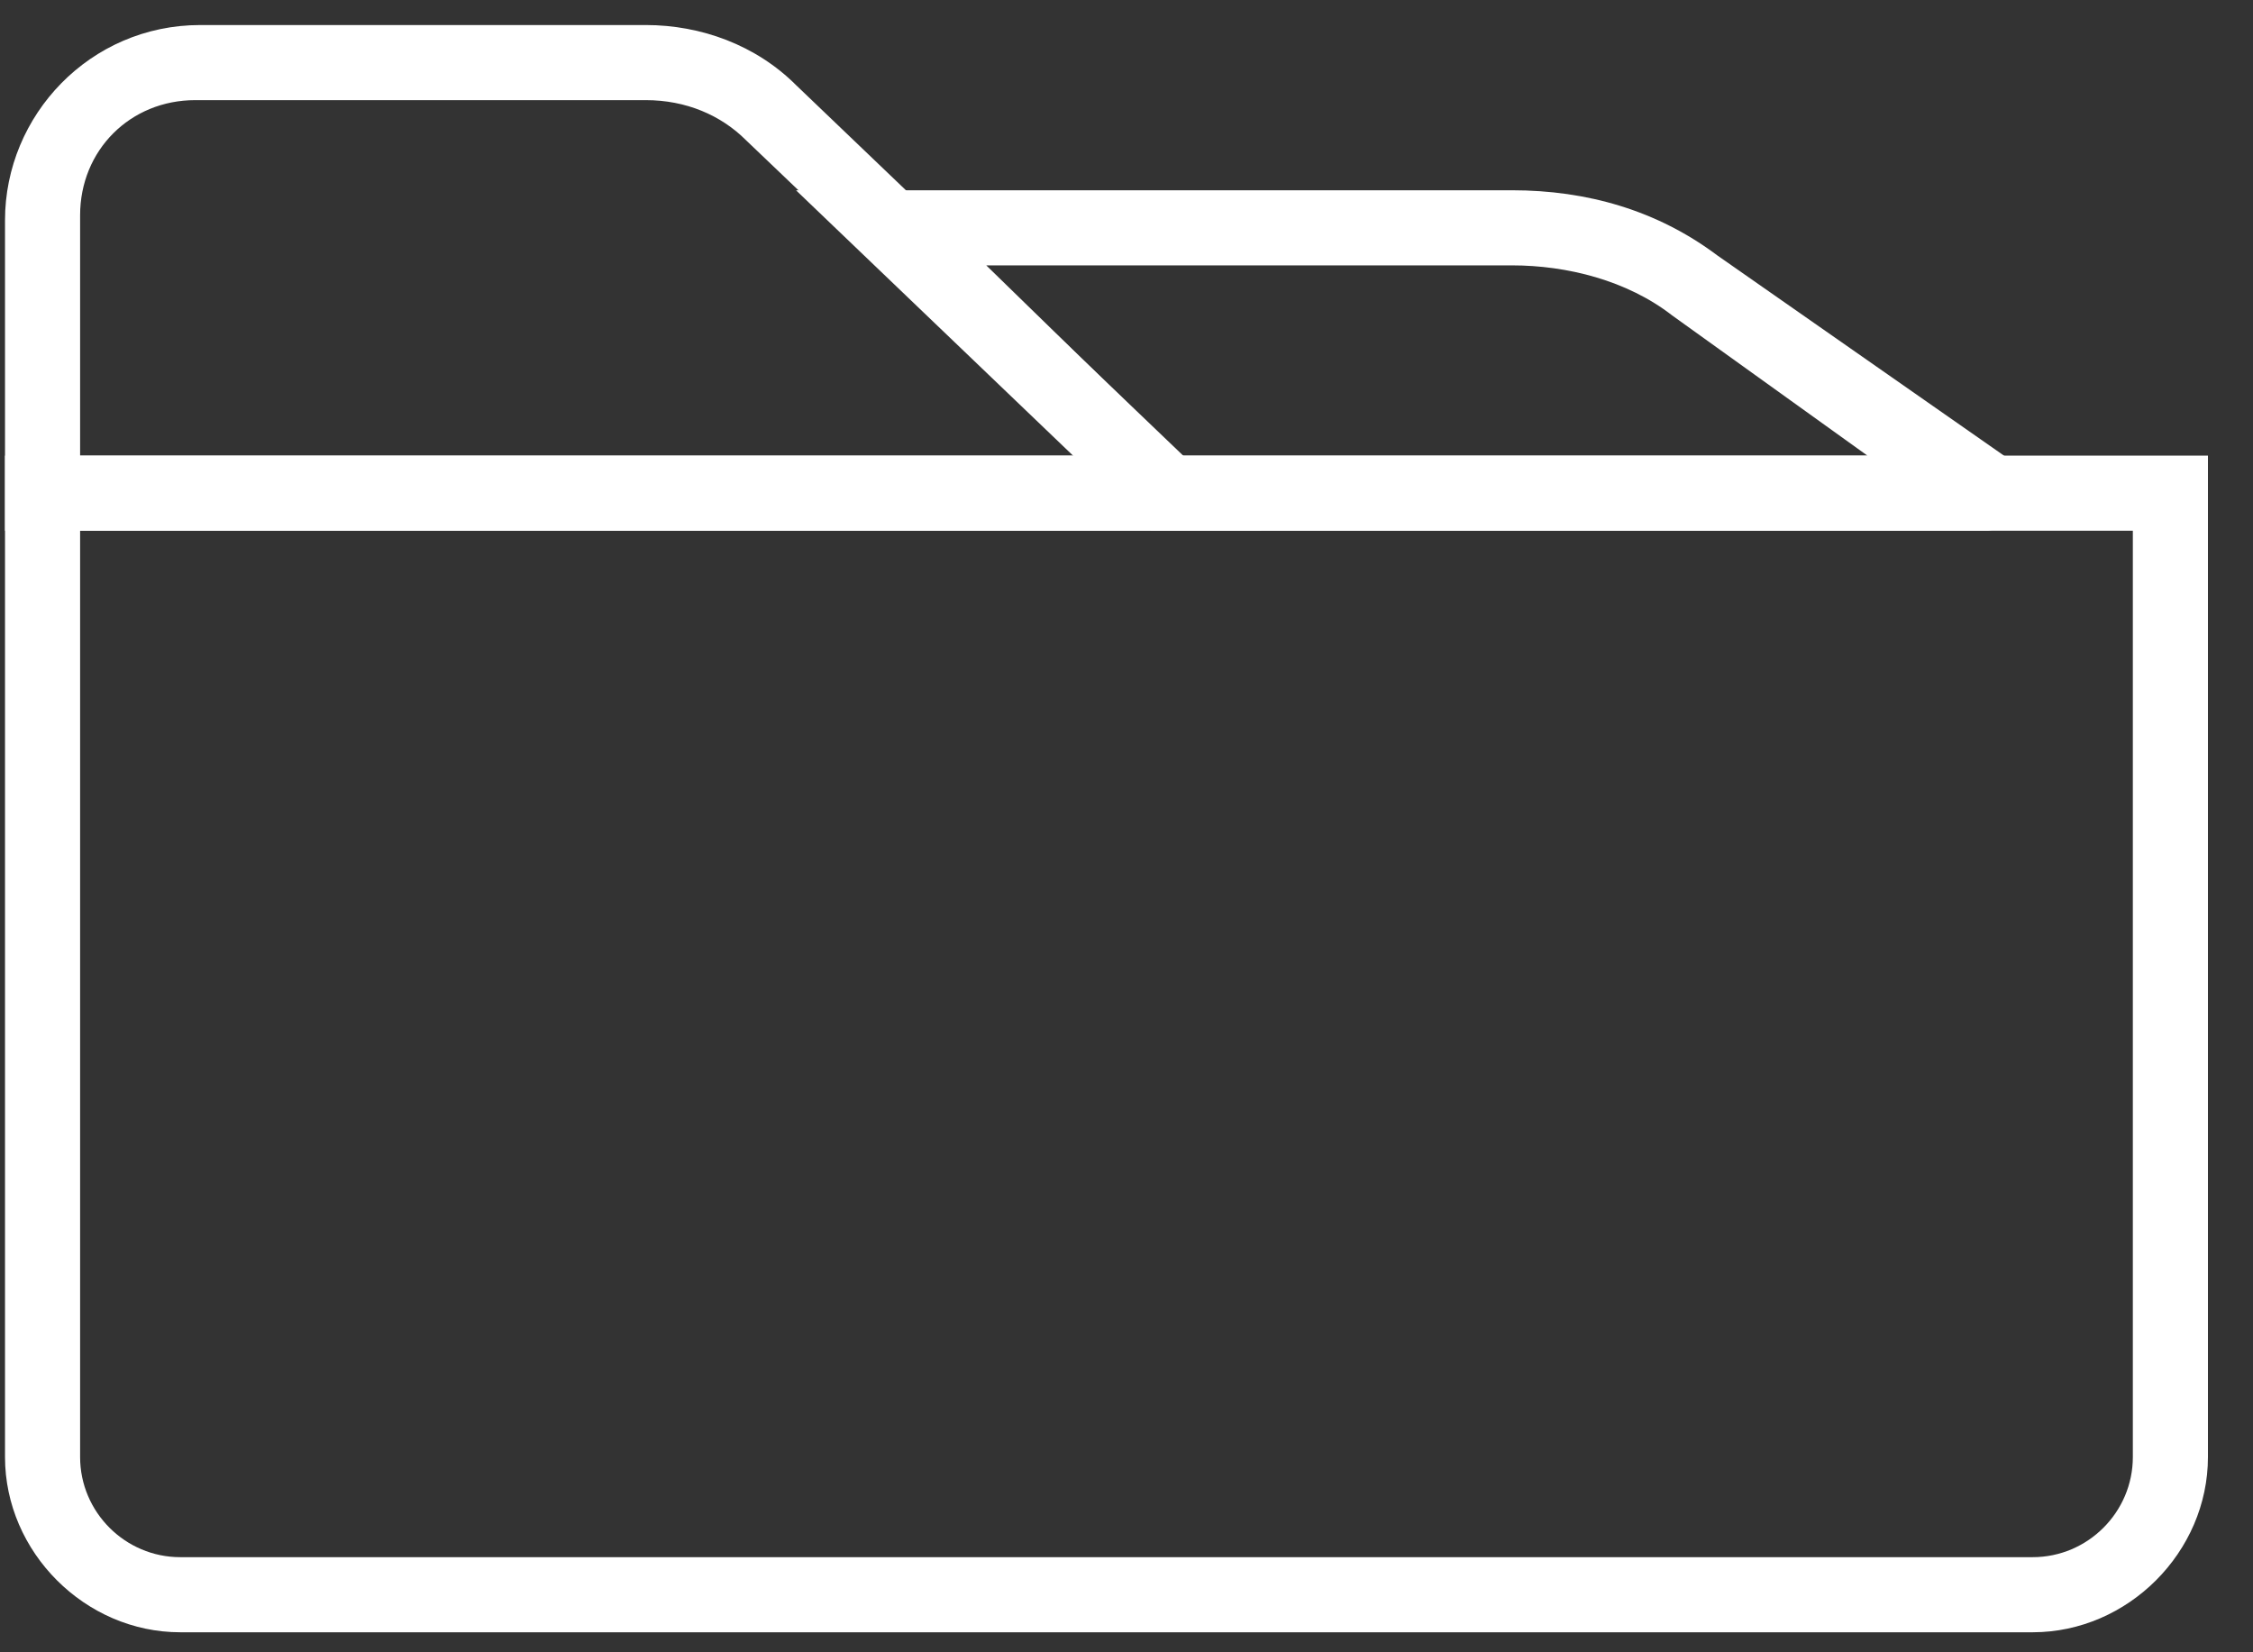
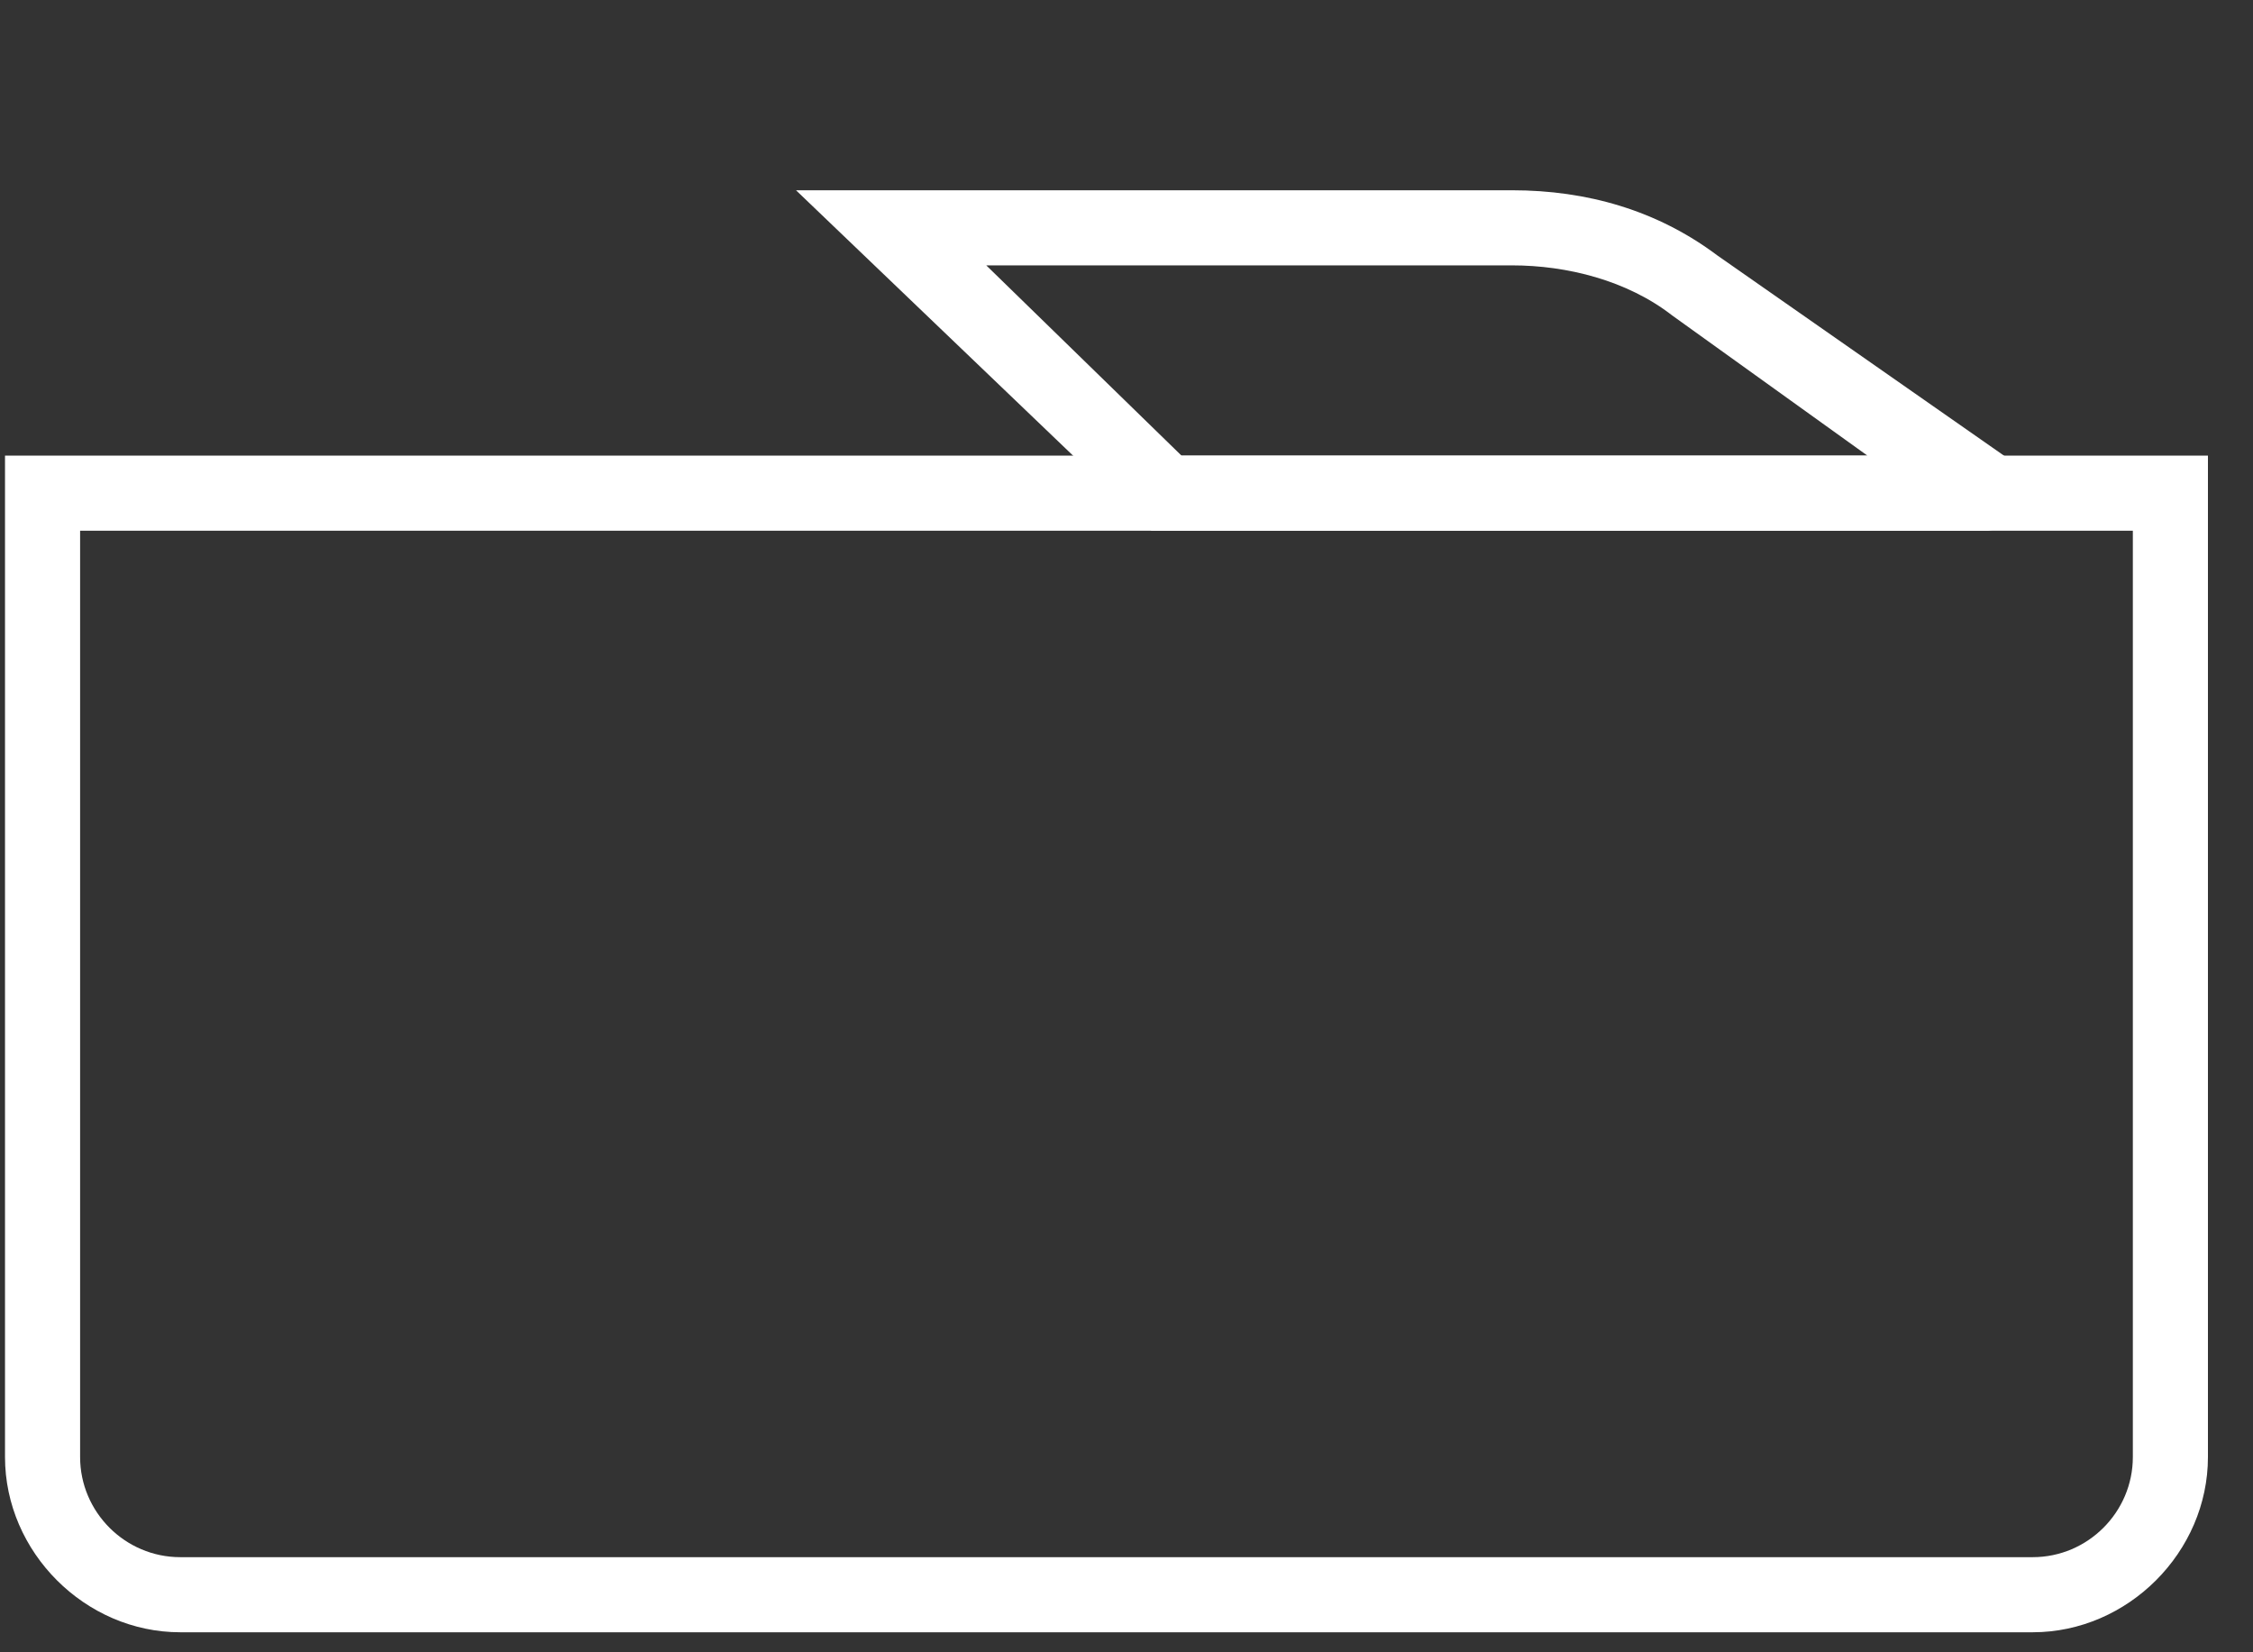
<svg xmlns="http://www.w3.org/2000/svg" width="45" height="33" viewBox="0 0 45 33" fill="none">
  <rect x="0" y="0" width="45" height="33" fill="#333333" stroke="none" />
  <path d="M40.6 32.6H3.6C1.7 32.6 0.1 31 0.1 29.1V9.1H44.1V29.1C44.1 31 42.5 32.6 40.6 32.6ZM1.6 10.6V29.1C1.6 30.2 2.5 31.1 3.6 31.1H40.6C41.7 31.1 42.6 30.2 42.6 29.1V10.6H1.6Z" fill="white" />
-   <path d="M25.2 10.6H0.1V4.4C0.1 2.3 1.8 0.5 4 0.5H12.9C14 0.5 15.1 0.9 15.9 1.7L25.2 10.6ZM1.6 9.1H21.5L14.9 2.8C14.4 2.3 13.7 2 12.9 2H3.9C2.6 2 1.6 3 1.6 4.3V9.1Z" fill="white" />
  <path d="M39.699 10.6H22.999L15.899 3.8H30.199C31.699 3.8 33.099 4.2 34.299 5.1L40.599 9.5L40.299 10.5L39.699 10.6ZM23.599 9.1H37.299L33.399 6.3C32.499 5.6 31.299 5.3 30.199 5.3H19.699L23.599 9.1Z" fill="white" />
</svg>